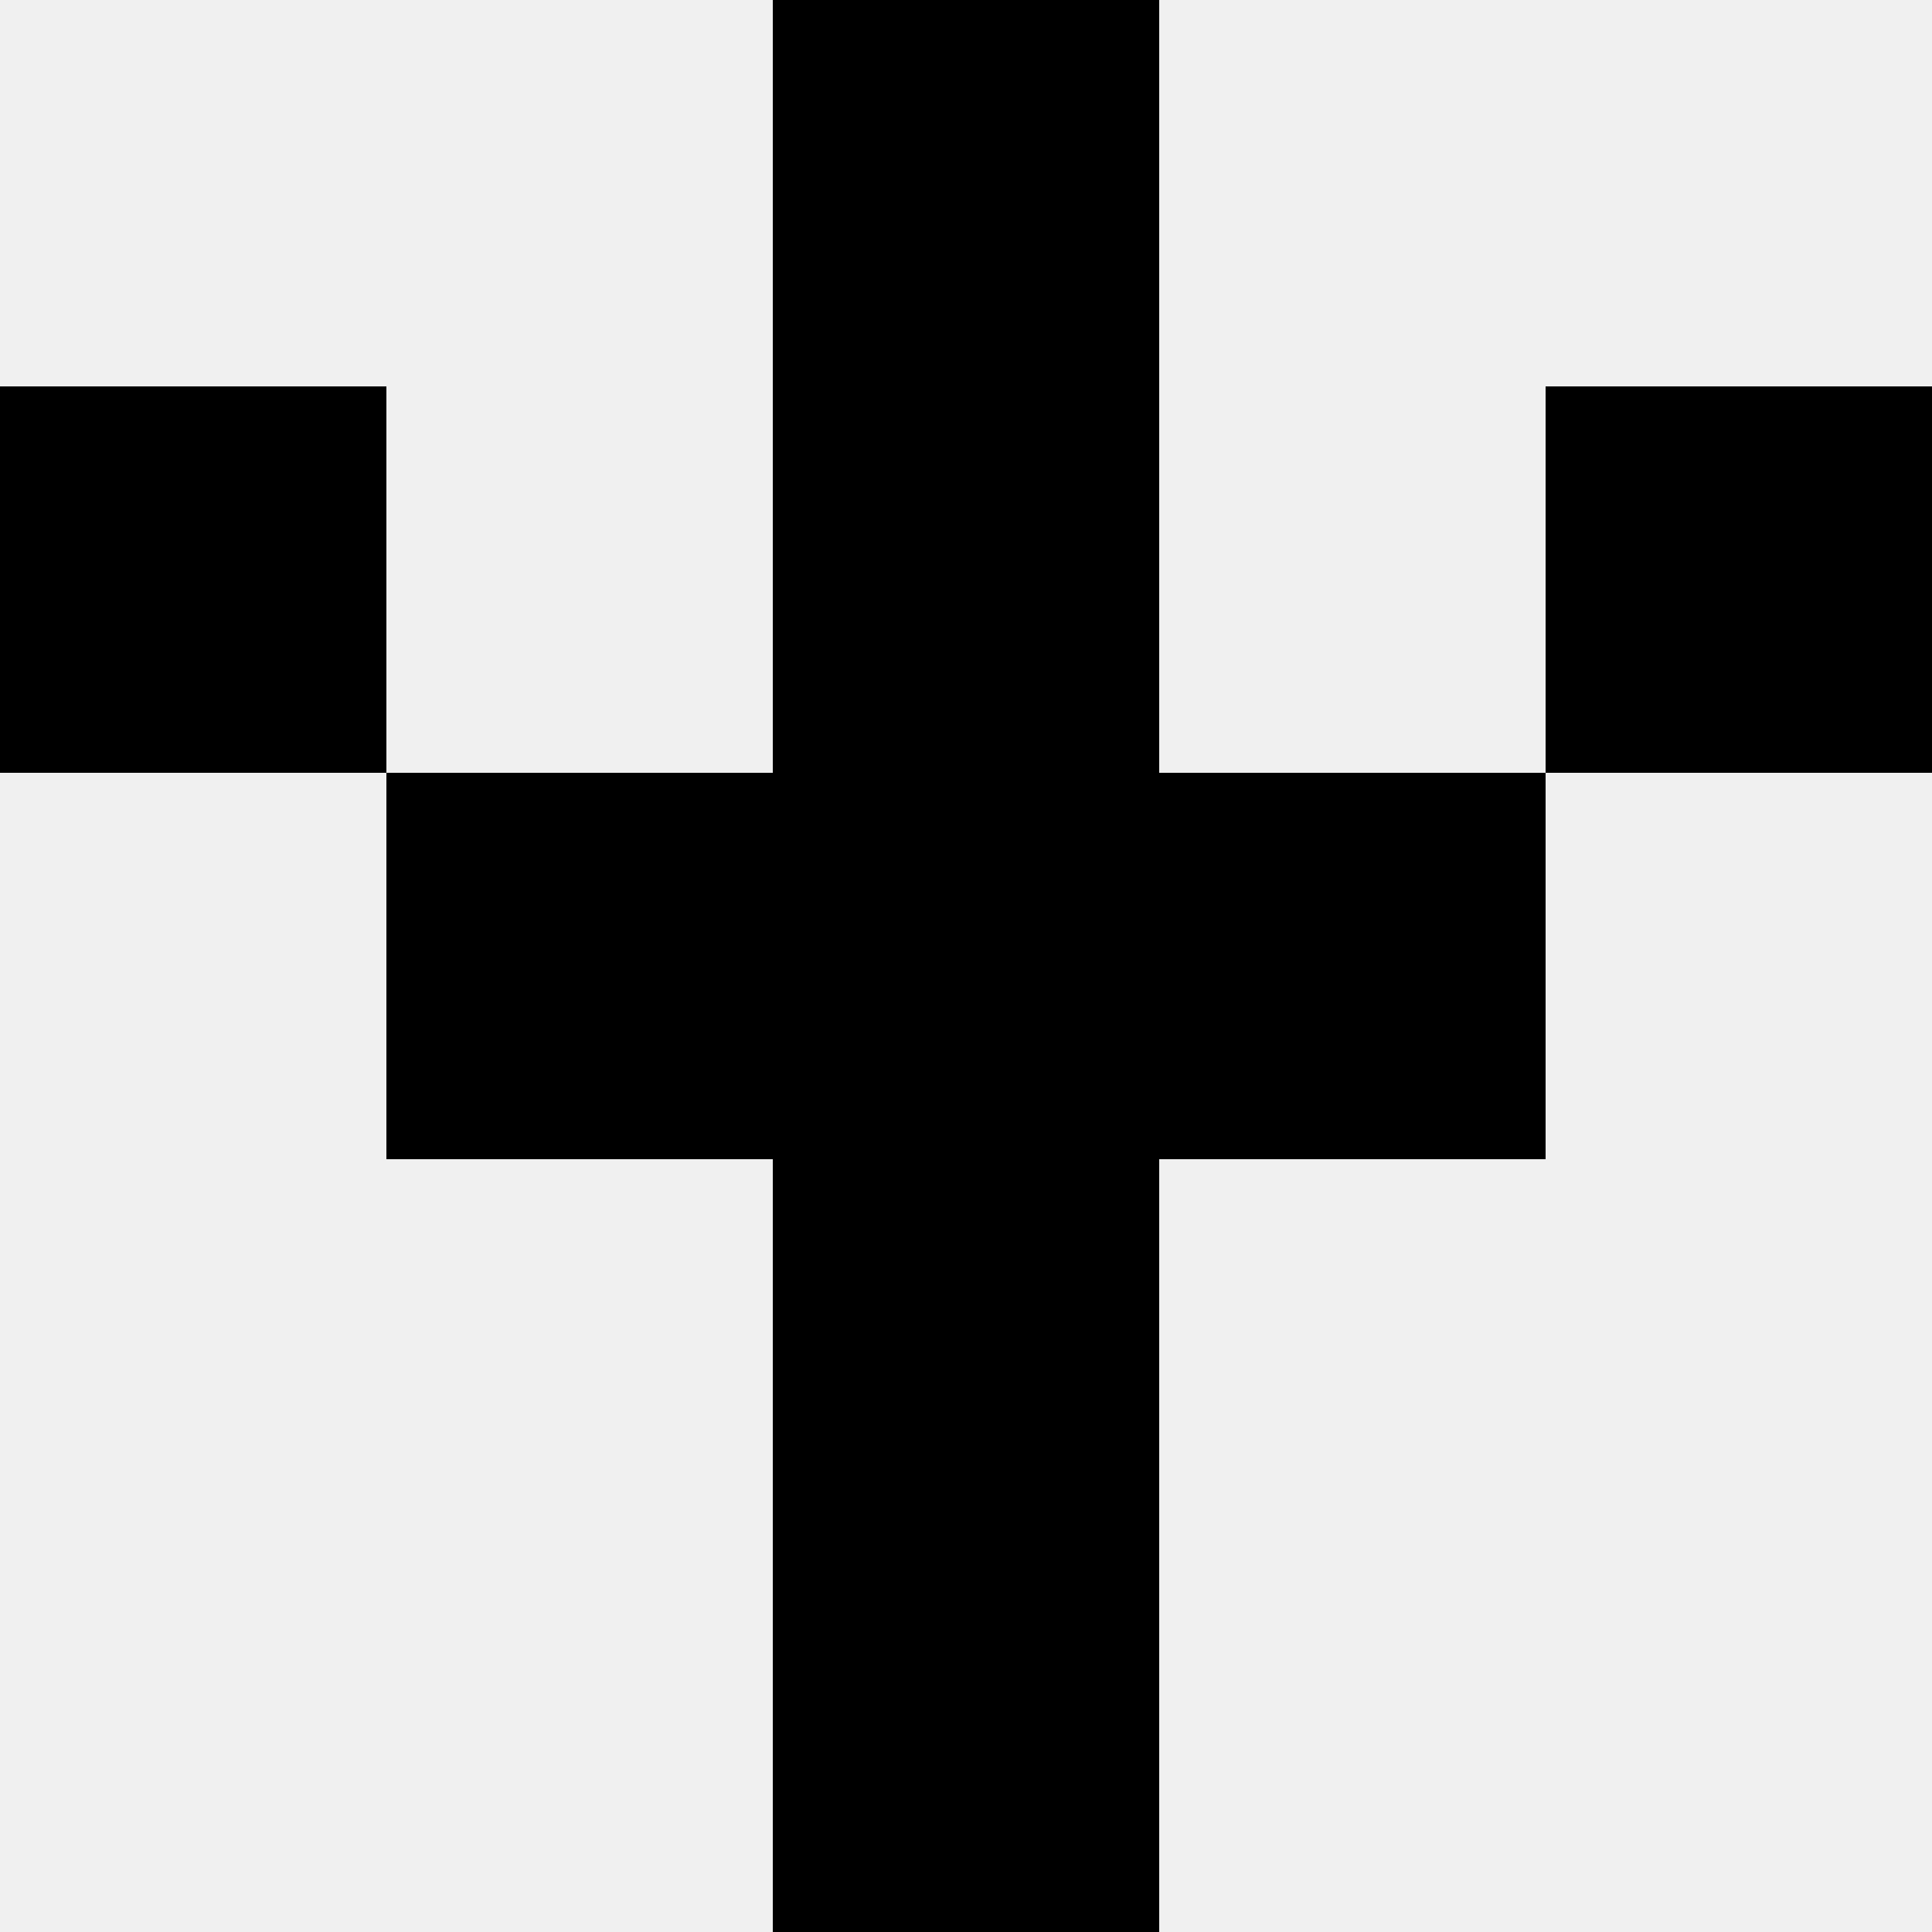
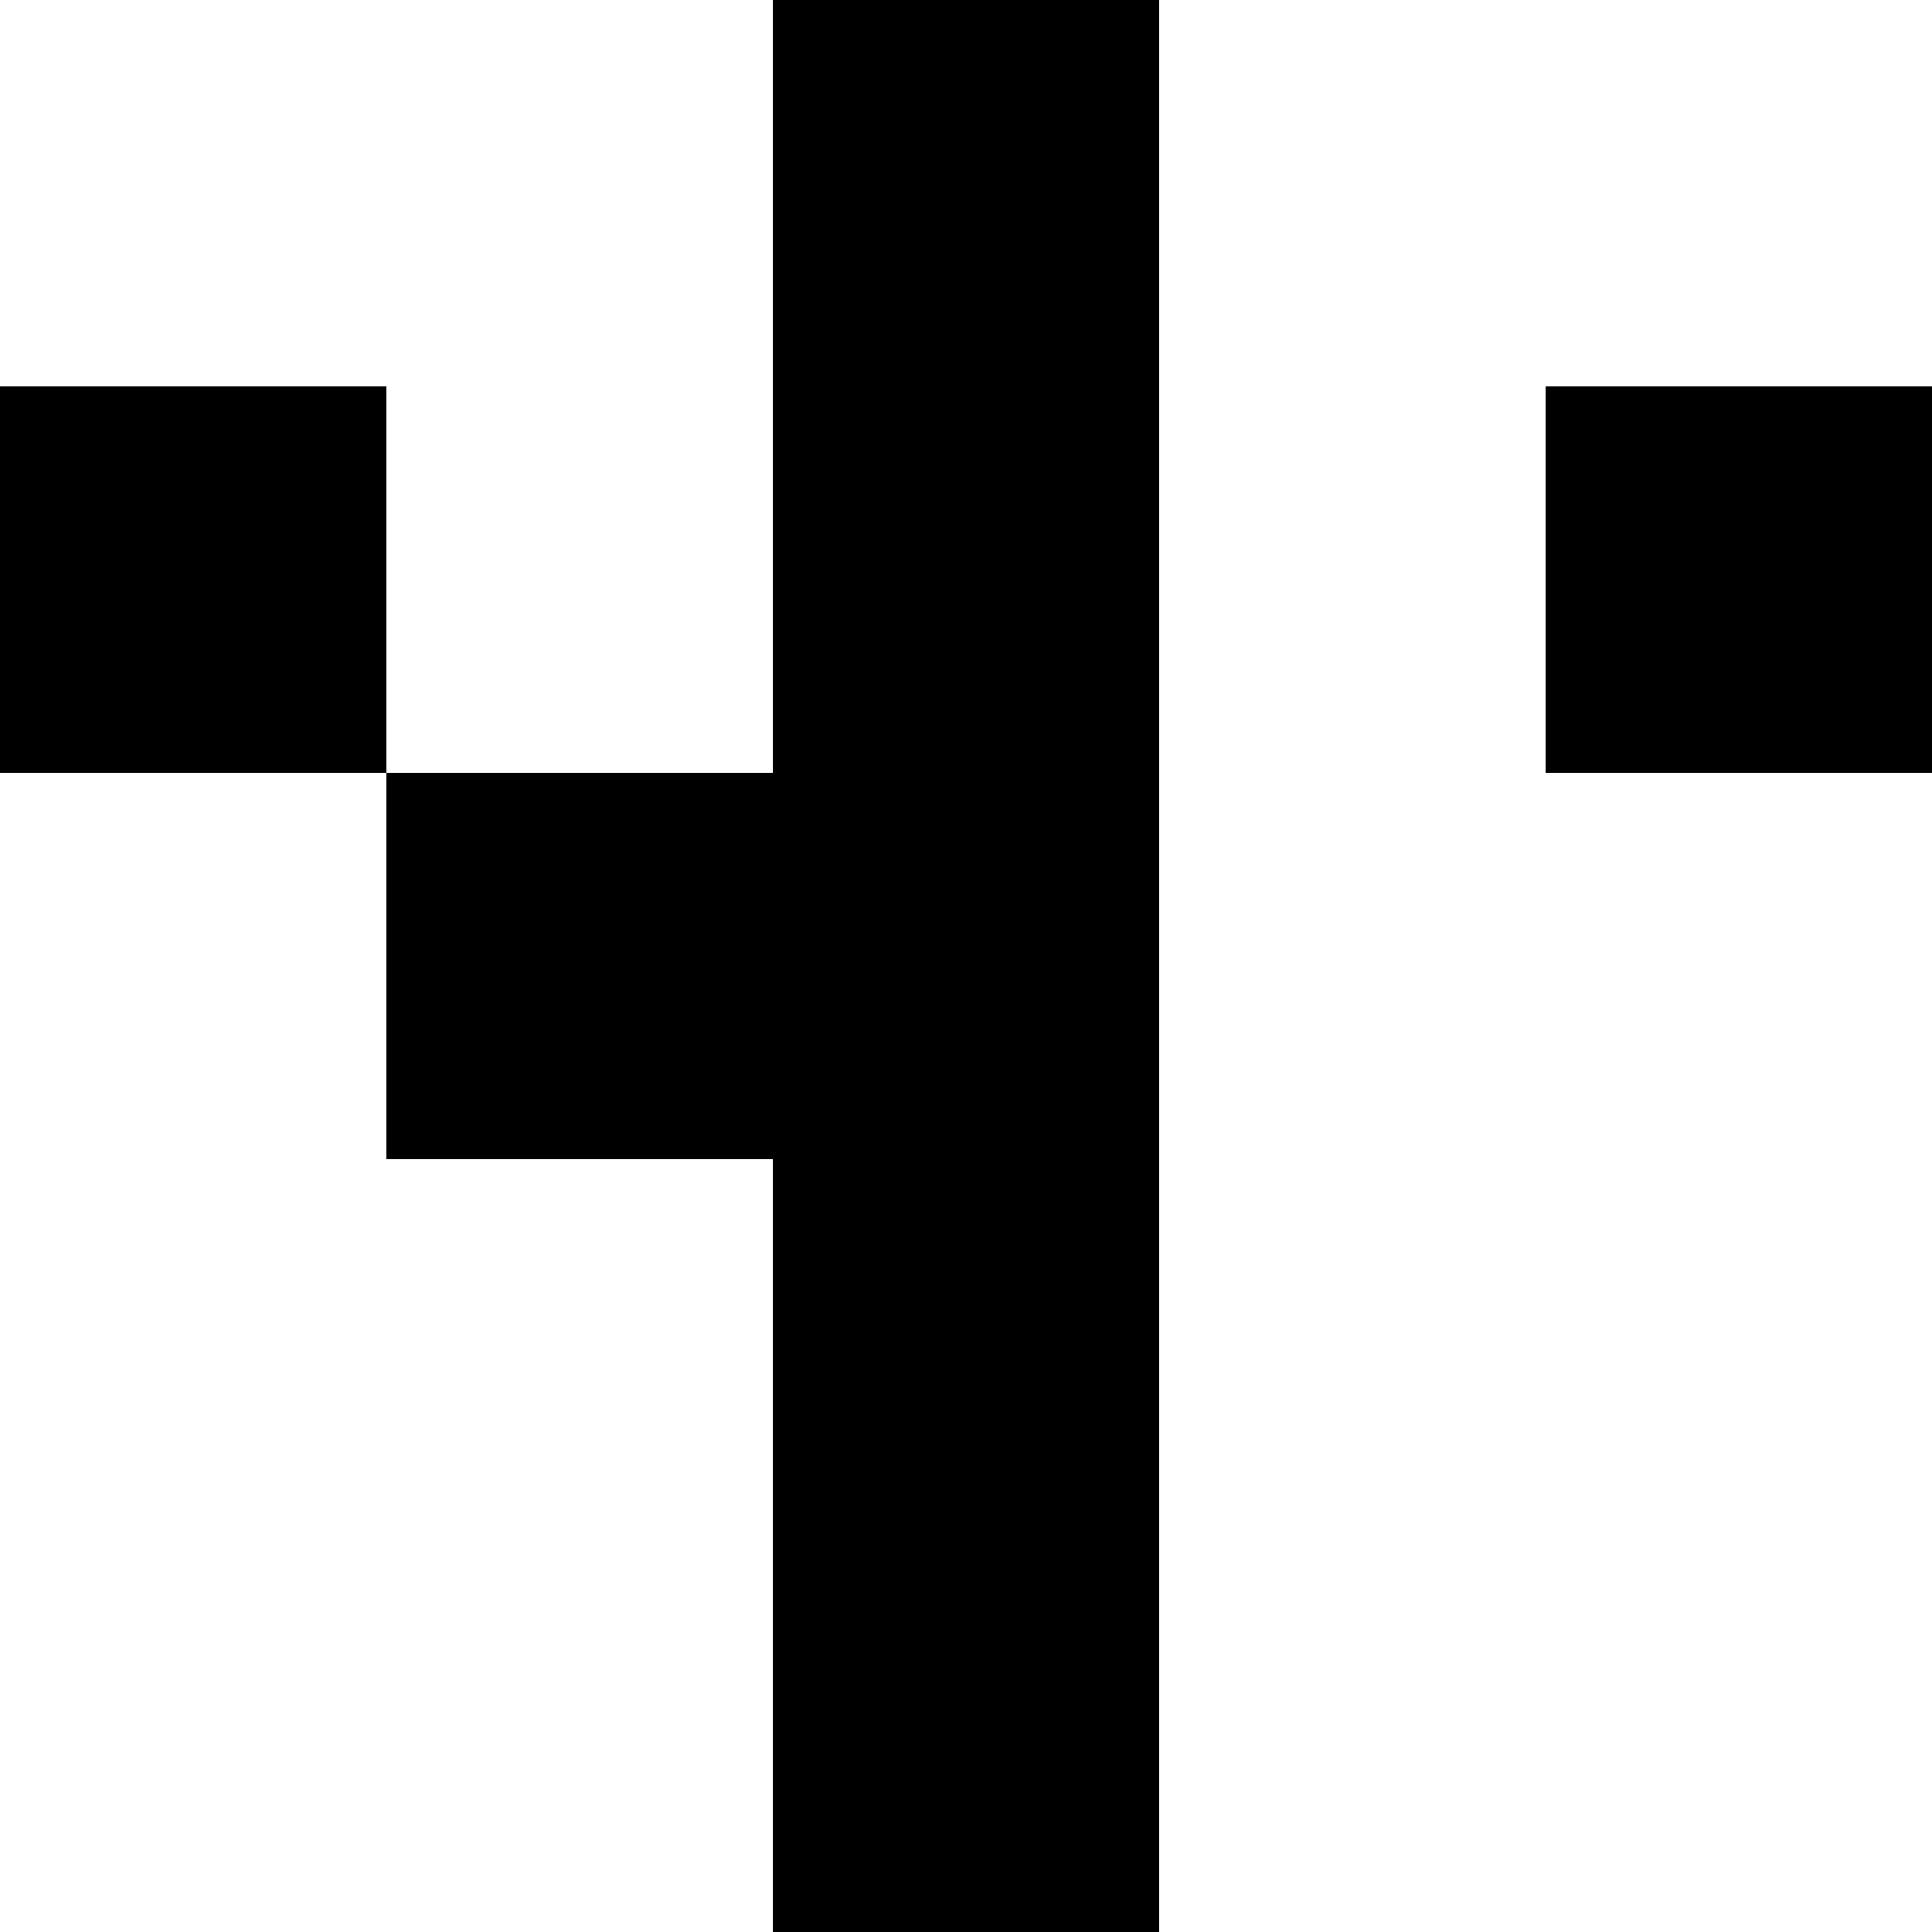
<svg xmlns="http://www.w3.org/2000/svg" width="80" height="80">
-   <rect width="100%" height="100%" fill="#f0f0f0" />
  <rect x="32" y="0" width="16" height="16" fill="hsl(143, 70%, 50%)" />
  <rect x="32" y="0" width="16" height="16" fill="hsl(143, 70%, 50%)" />
  <rect x="0" y="16" width="16" height="16" fill="hsl(143, 70%, 50%)" />
  <rect x="64" y="16" width="16" height="16" fill="hsl(143, 70%, 50%)" />
  <rect x="32" y="16" width="16" height="16" fill="hsl(143, 70%, 50%)" />
  <rect x="32" y="16" width="16" height="16" fill="hsl(143, 70%, 50%)" />
  <rect x="16" y="32" width="16" height="16" fill="hsl(143, 70%, 50%)" />
-   <rect x="48" y="32" width="16" height="16" fill="hsl(143, 70%, 50%)" />
  <rect x="32" y="32" width="16" height="16" fill="hsl(143, 70%, 50%)" />
  <rect x="32" y="32" width="16" height="16" fill="hsl(143, 70%, 50%)" />
  <rect x="32" y="48" width="16" height="16" fill="hsl(143, 70%, 50%)" />
  <rect x="32" y="48" width="16" height="16" fill="hsl(143, 70%, 50%)" />
  <rect x="32" y="64" width="16" height="16" fill="hsl(143, 70%, 50%)" />
-   <rect x="32" y="64" width="16" height="16" fill="hsl(143, 70%, 50%)" />
</svg>